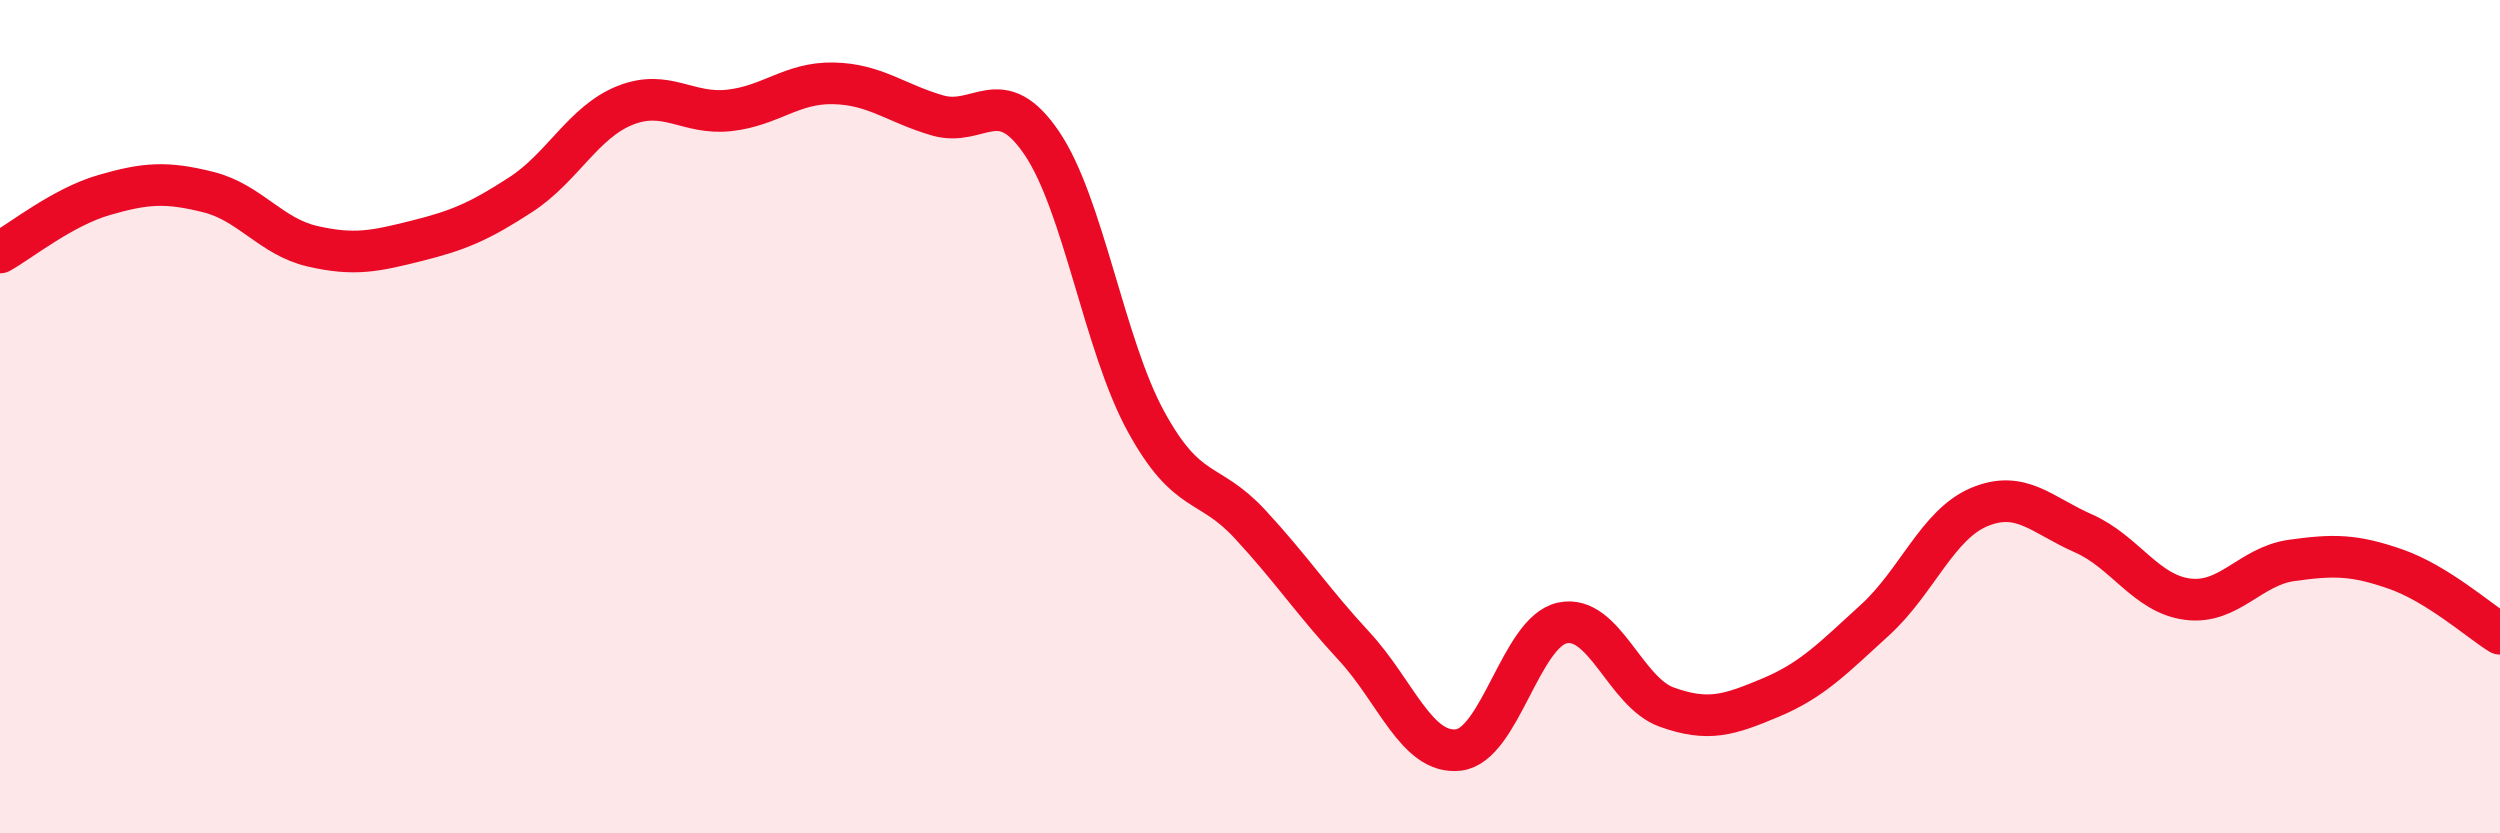
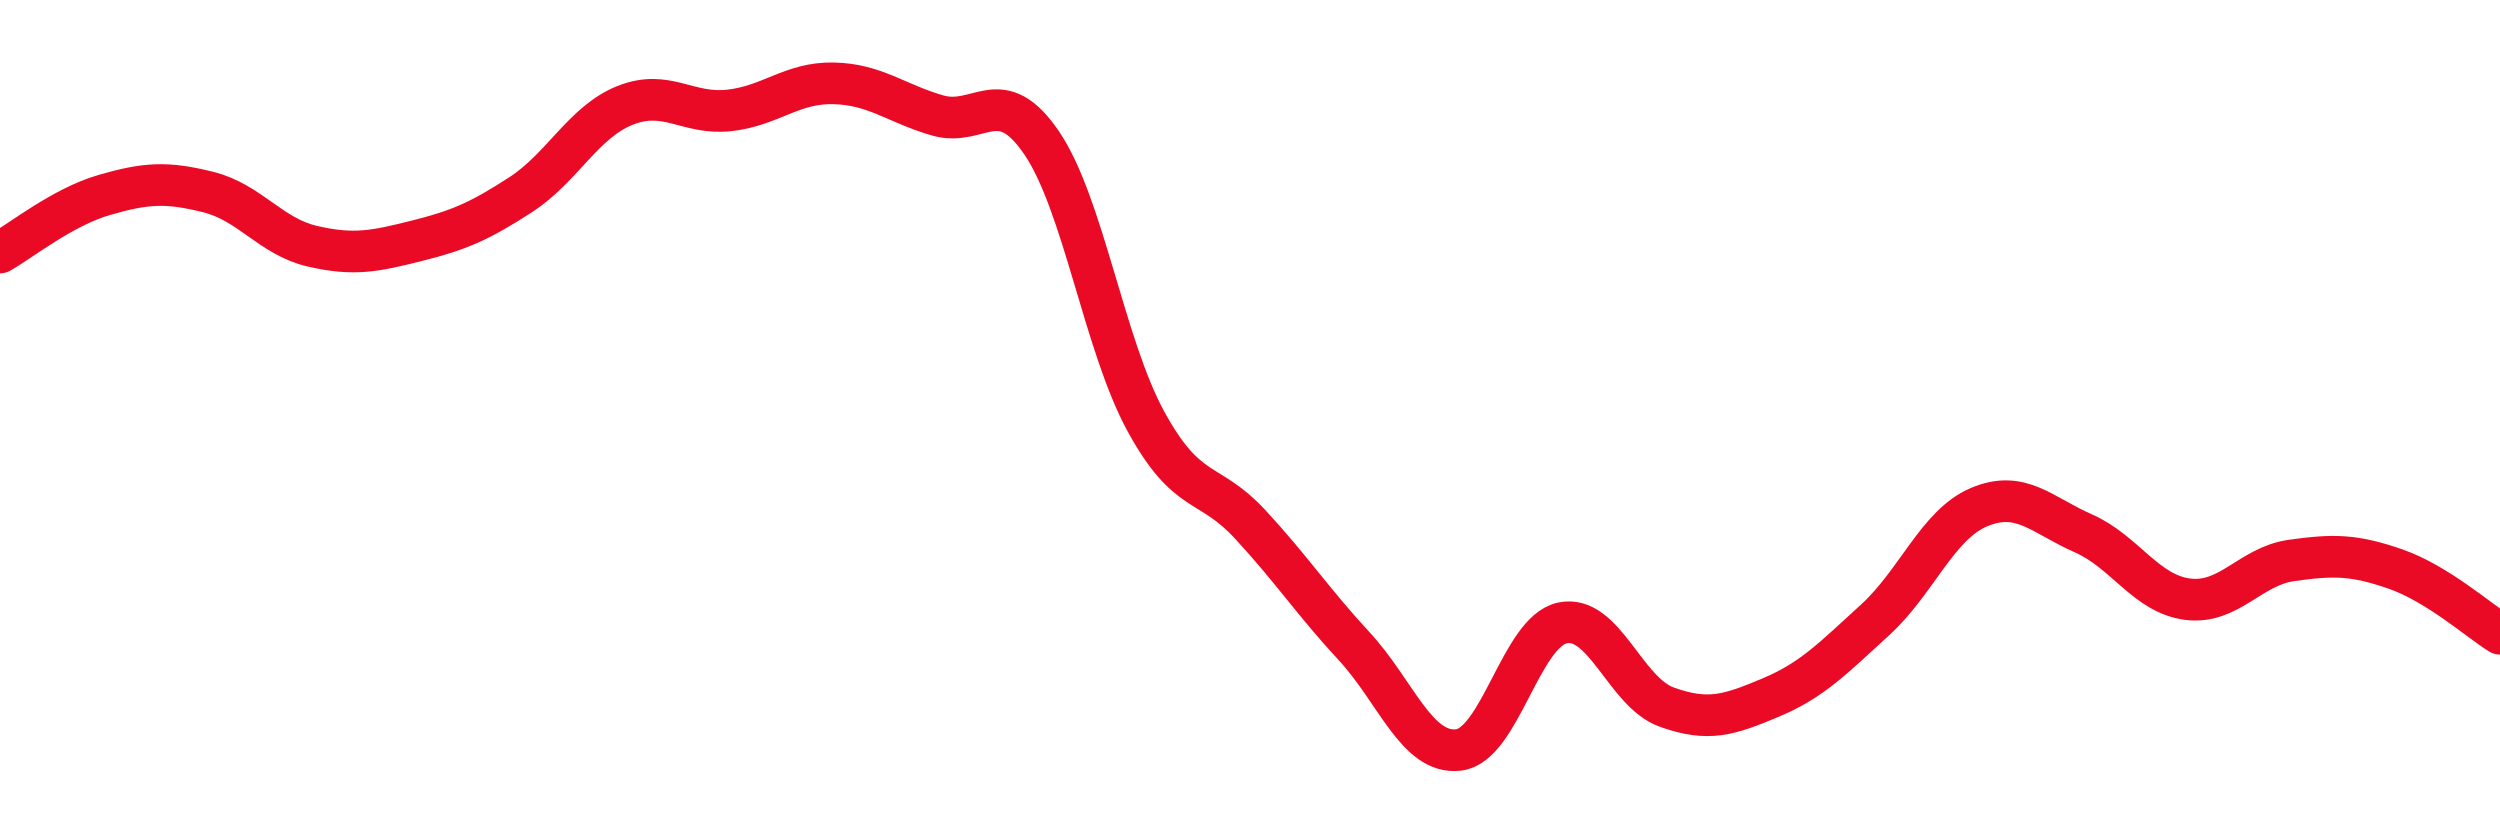
<svg xmlns="http://www.w3.org/2000/svg" width="60" height="20" viewBox="0 0 60 20">
-   <path d="M 0,6.06 C 0.5,5.78 1.5,4.97 2.5,4.68 C 3.5,4.39 4,4.36 5,4.61 C 6,4.86 6.5,5.68 7.5,5.91 C 8.5,6.14 9,6.03 10,5.78 C 11,5.53 11.5,5.32 12.5,4.67 C 13.5,4.02 14,2.93 15,2.53 C 16,2.13 16.5,2.76 17.5,2.65 C 18.5,2.54 19,1.98 20,2 C 21,2.02 21.5,2.48 22.5,2.77 C 23.5,3.06 24,1.96 25,3.43 C 26,4.9 26.5,8.28 27.5,10.11 C 28.5,11.94 29,11.5 30,12.58 C 31,13.66 31.5,14.43 32.5,15.51 C 33.5,16.59 34,18.11 35,18 C 36,17.89 36.5,15.16 37.5,14.95 C 38.5,14.74 39,16.61 40,16.97 C 41,17.33 41.5,17.16 42.5,16.74 C 43.5,16.32 44,15.79 45,14.88 C 46,13.97 46.5,12.59 47.5,12.17 C 48.5,11.75 49,12.36 50,12.8 C 51,13.24 51.5,14.25 52.5,14.38 C 53.5,14.51 54,13.59 55,13.45 C 56,13.31 56.5,13.31 57.5,13.66 C 58.5,14.01 59.5,14.9 60,15.21L60 20L0 20Z" fill="#EB0A25" opacity="0.1" stroke-linecap="round" stroke-linejoin="round" />
  <path d="M 0,6.06 C 0.5,5.78 1.5,4.97 2.5,4.68 C 3.5,4.39 4,4.36 5,4.61 C 6,4.86 6.5,5.68 7.5,5.91 C 8.5,6.14 9,6.03 10,5.78 C 11,5.53 11.5,5.32 12.5,4.67 C 13.5,4.02 14,2.93 15,2.53 C 16,2.13 16.5,2.76 17.5,2.65 C 18.5,2.54 19,1.98 20,2 C 21,2.02 21.5,2.48 22.5,2.77 C 23.5,3.06 24,1.96 25,3.43 C 26,4.9 26.5,8.28 27.5,10.11 C 28.5,11.94 29,11.5 30,12.58 C 31,13.66 31.5,14.43 32.5,15.51 C 33.5,16.59 34,18.11 35,18 C 36,17.89 36.5,15.16 37.5,14.95 C 38.5,14.74 39,16.61 40,16.97 C 41,17.33 41.5,17.16 42.5,16.74 C 43.5,16.32 44,15.79 45,14.88 C 46,13.97 46.5,12.59 47.5,12.17 C 48.5,11.75 49,12.36 50,12.8 C 51,13.24 51.5,14.25 52.5,14.38 C 53.5,14.51 54,13.59 55,13.45 C 56,13.31 56.5,13.31 57.5,13.66 C 58.5,14.01 59.5,14.9 60,15.21" stroke="#EB0A25" stroke-width="1" fill="none" stroke-linecap="round" stroke-linejoin="round" />
</svg>